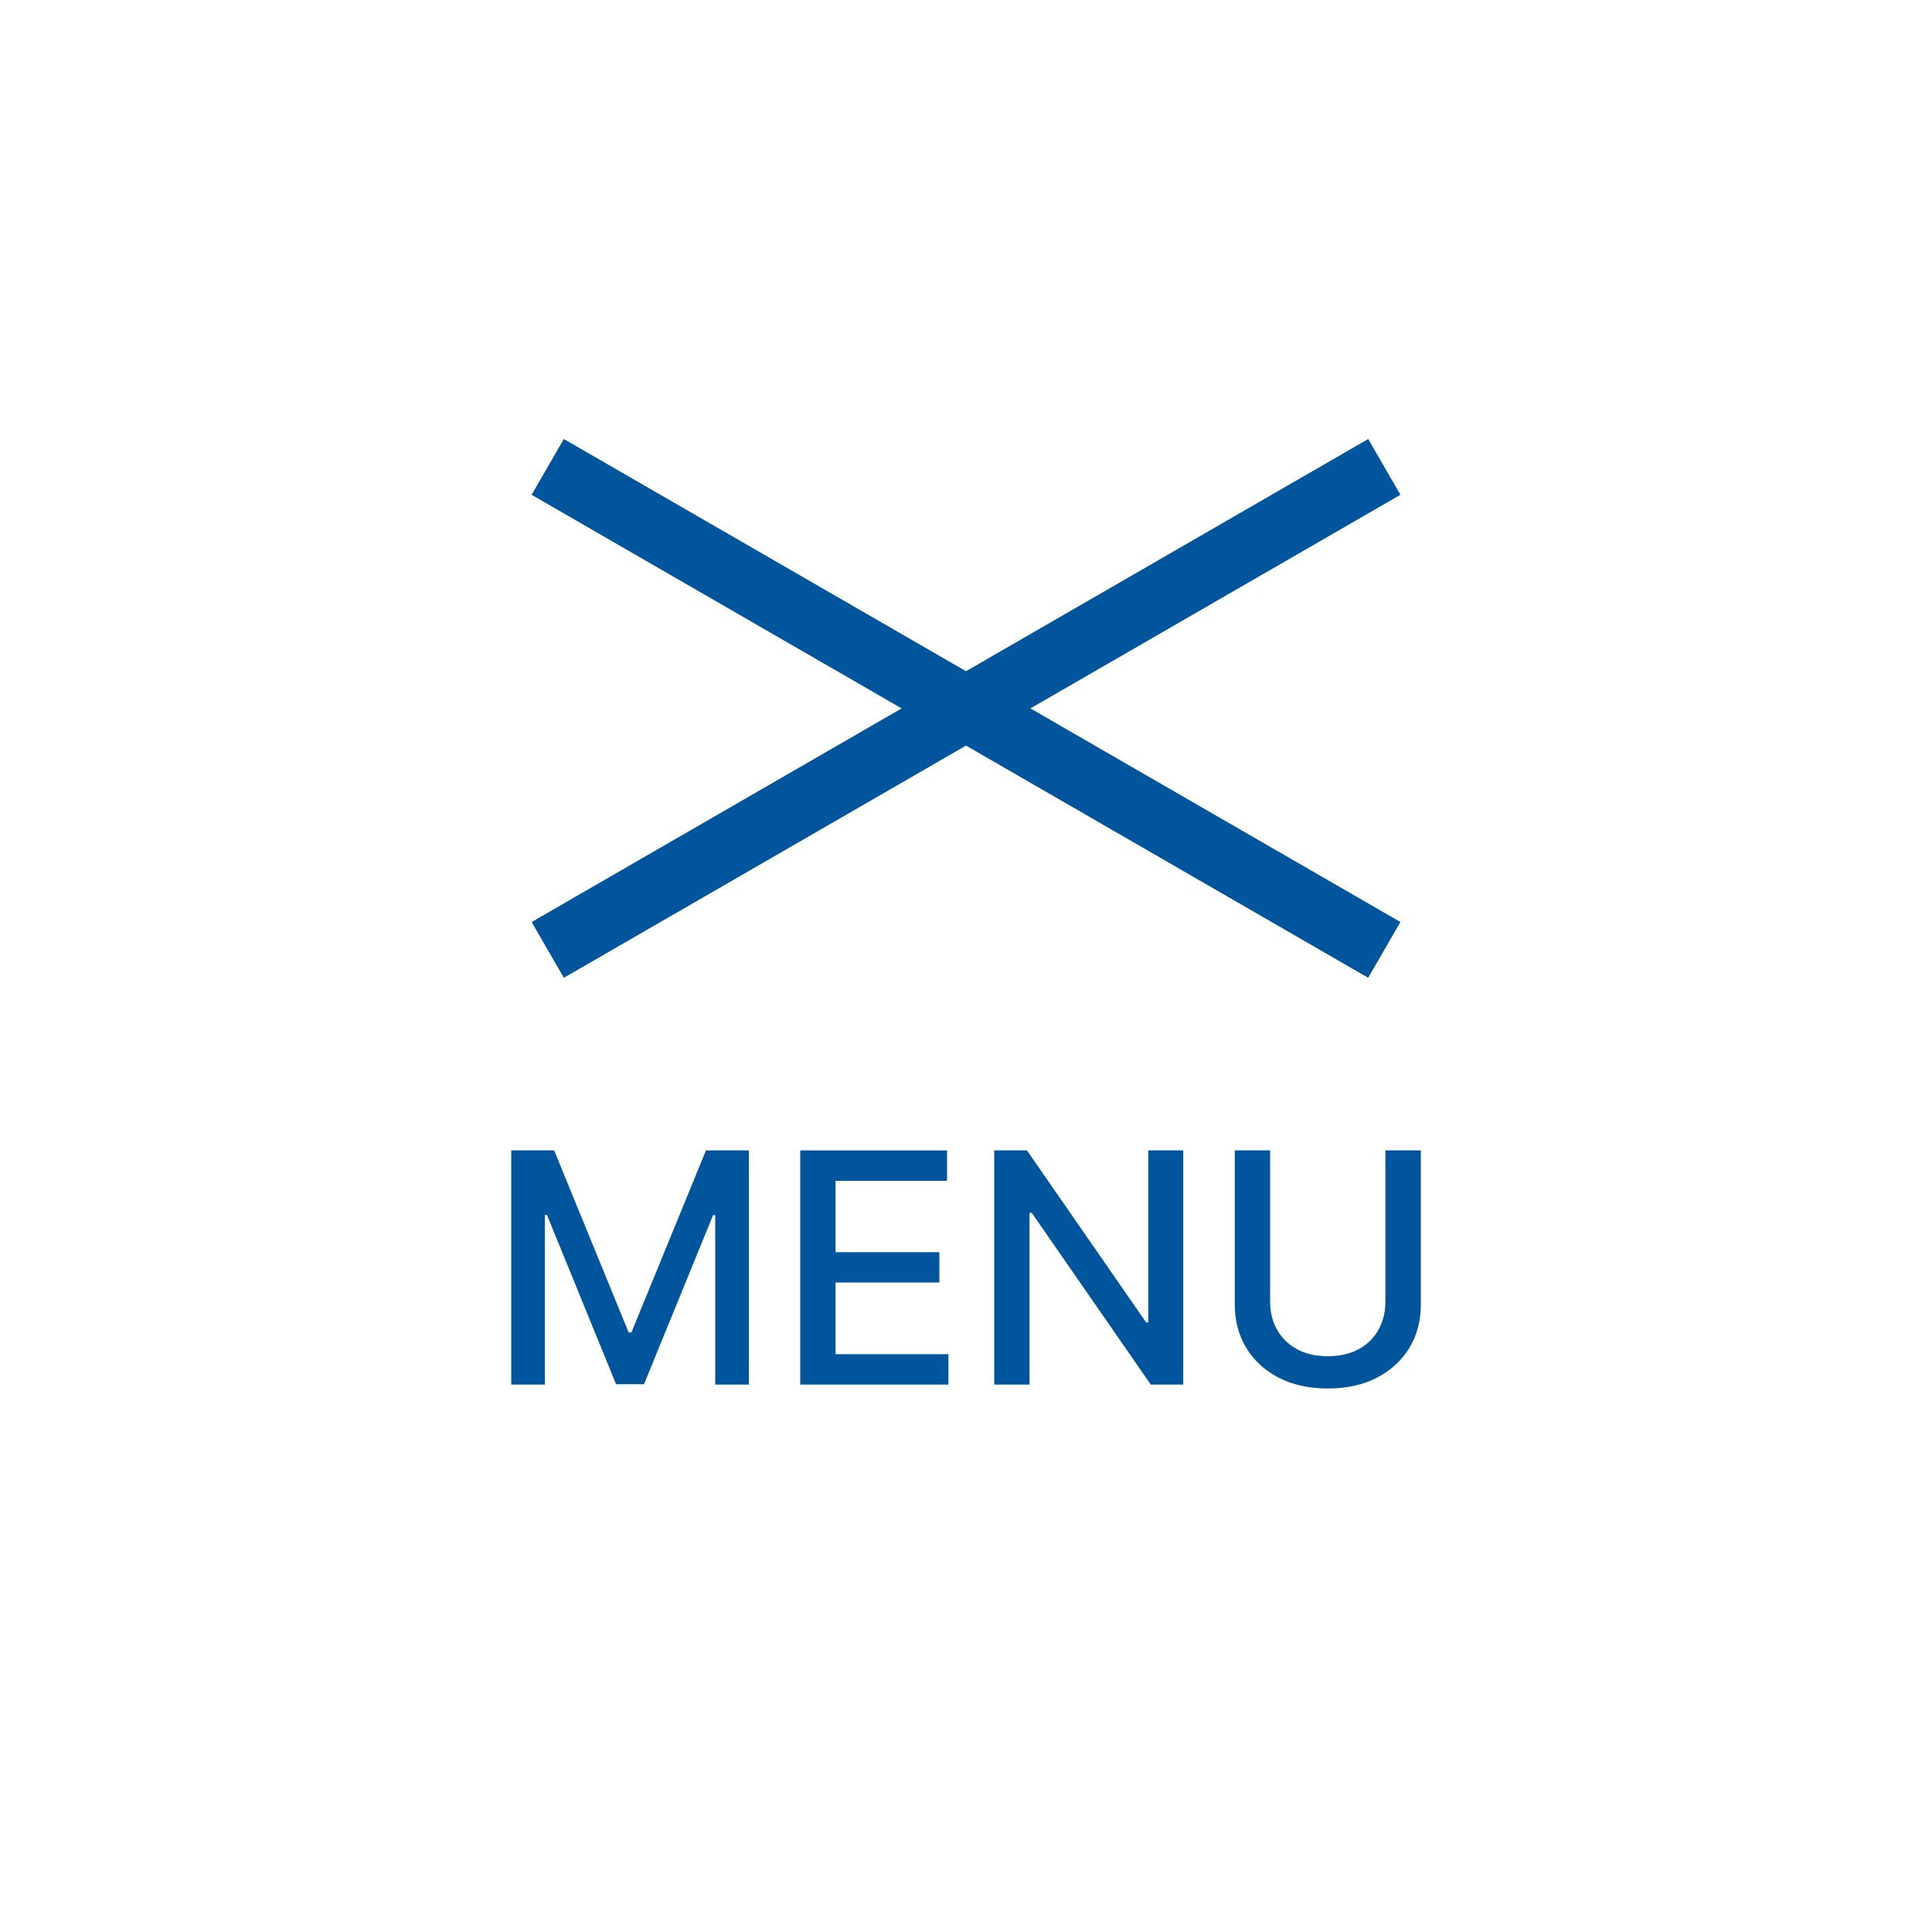
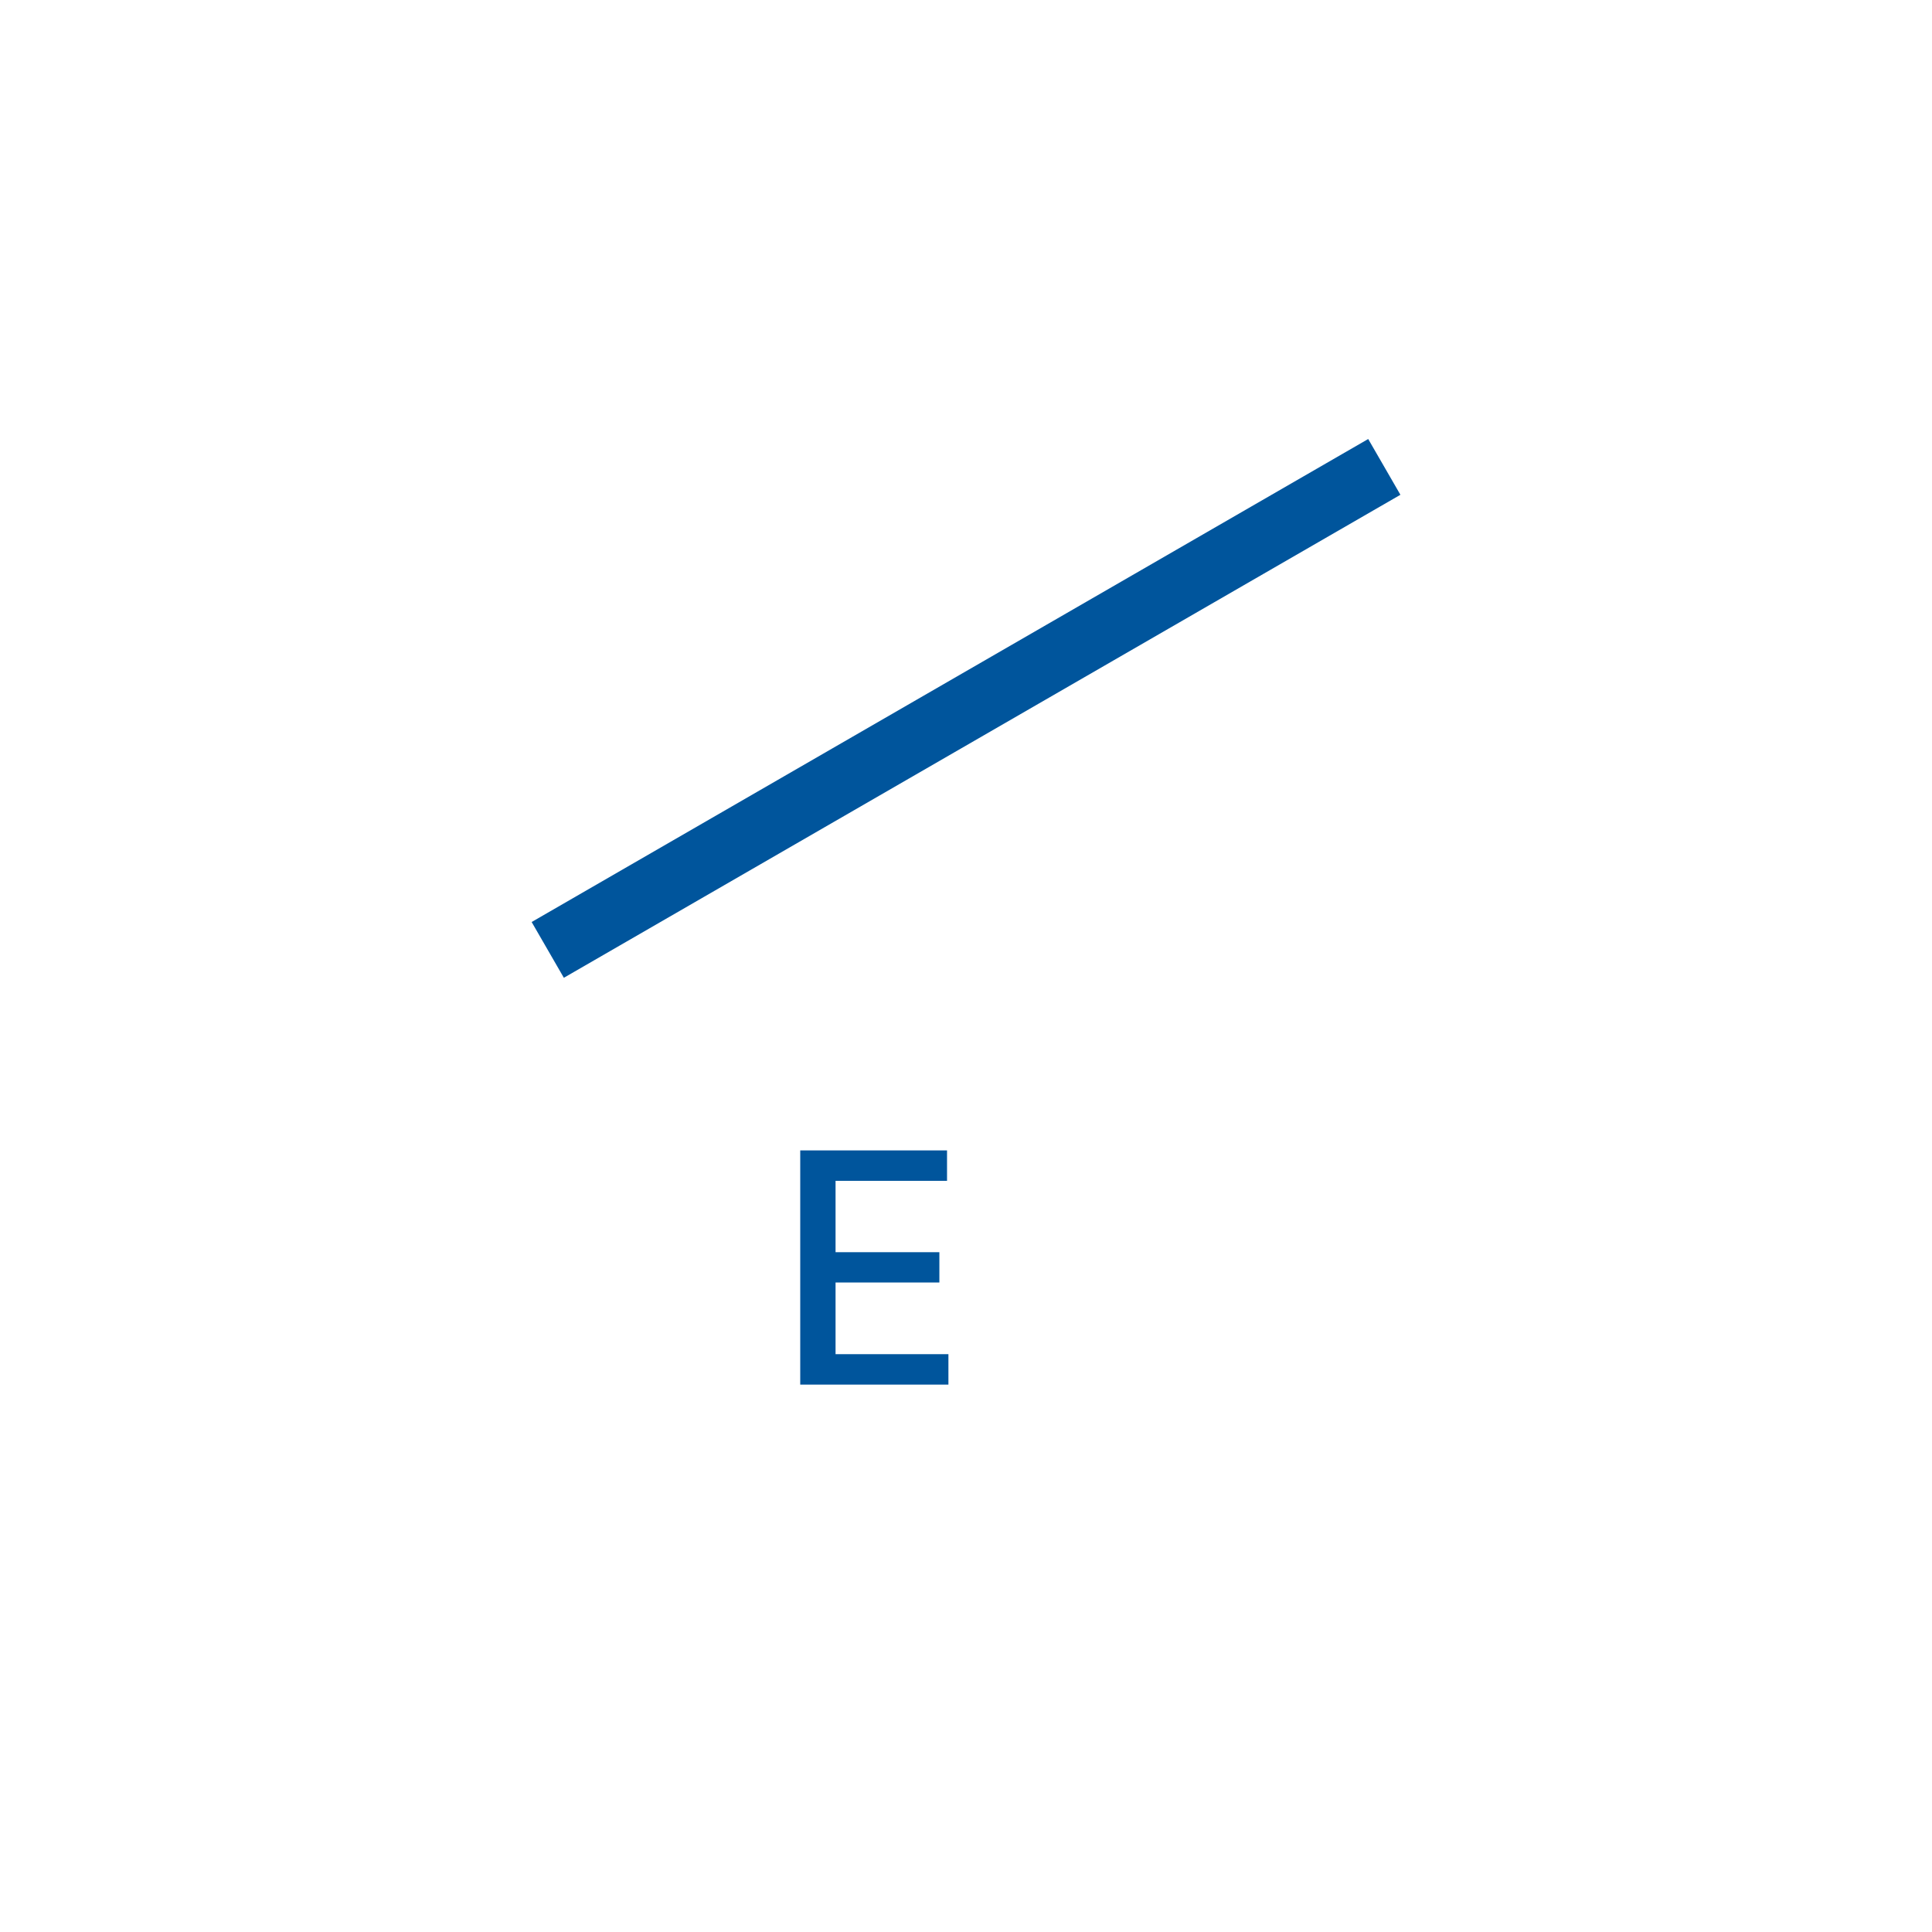
<svg xmlns="http://www.w3.org/2000/svg" width="60" height="60" viewBox="0 0 60 60" fill="none">
-   <rect width="60" height="60" fill="white" />
-   <rect x="17.51" y="13.634" width="30" height="2" transform="rotate(30 17.51 13.634)" fill="#00559C" />
  <rect width="30" height="2" transform="matrix(-0.866 0.5 0.5 0.866 42.491 13.634)" fill="#00559C" />
-   <path d="M43.025 35.727H44.125V40.511C44.125 41.02 44.006 41.471 43.767 41.864C43.528 42.254 43.191 42.562 42.758 42.787C42.325 43.01 41.817 43.121 41.235 43.121C40.655 43.121 40.148 43.01 39.715 42.787C39.282 42.562 38.945 42.254 38.706 41.864C38.467 41.471 38.348 41.02 38.348 40.511V35.727H39.445V40.422C39.445 40.751 39.517 41.043 39.662 41.299C39.808 41.555 40.016 41.756 40.283 41.903C40.55 42.047 40.868 42.119 41.235 42.119C41.604 42.119 41.922 42.047 42.19 41.903C42.46 41.756 42.666 41.555 42.808 41.299C42.952 41.043 43.025 40.751 43.025 40.422V35.727Z" fill="#00559C" />
-   <path d="M36.747 35.727V43H35.739L32.042 37.666H31.974V43H30.877V35.727H31.893L35.593 41.068H35.66V35.727H36.747Z" fill="#00559C" />
  <path d="M24.852 43V35.727H29.411V36.672H25.949V38.888H29.173V39.829H25.949V42.055H29.454V43H24.852Z" fill="#00559C" />
-   <path d="M15.877 35.727H17.209L19.524 41.381H19.609L21.924 35.727H23.256V43H22.212V37.737H22.145L20 42.989H19.133L16.988 37.734H16.921V43H15.877V35.727Z" fill="#00559C" />
</svg>